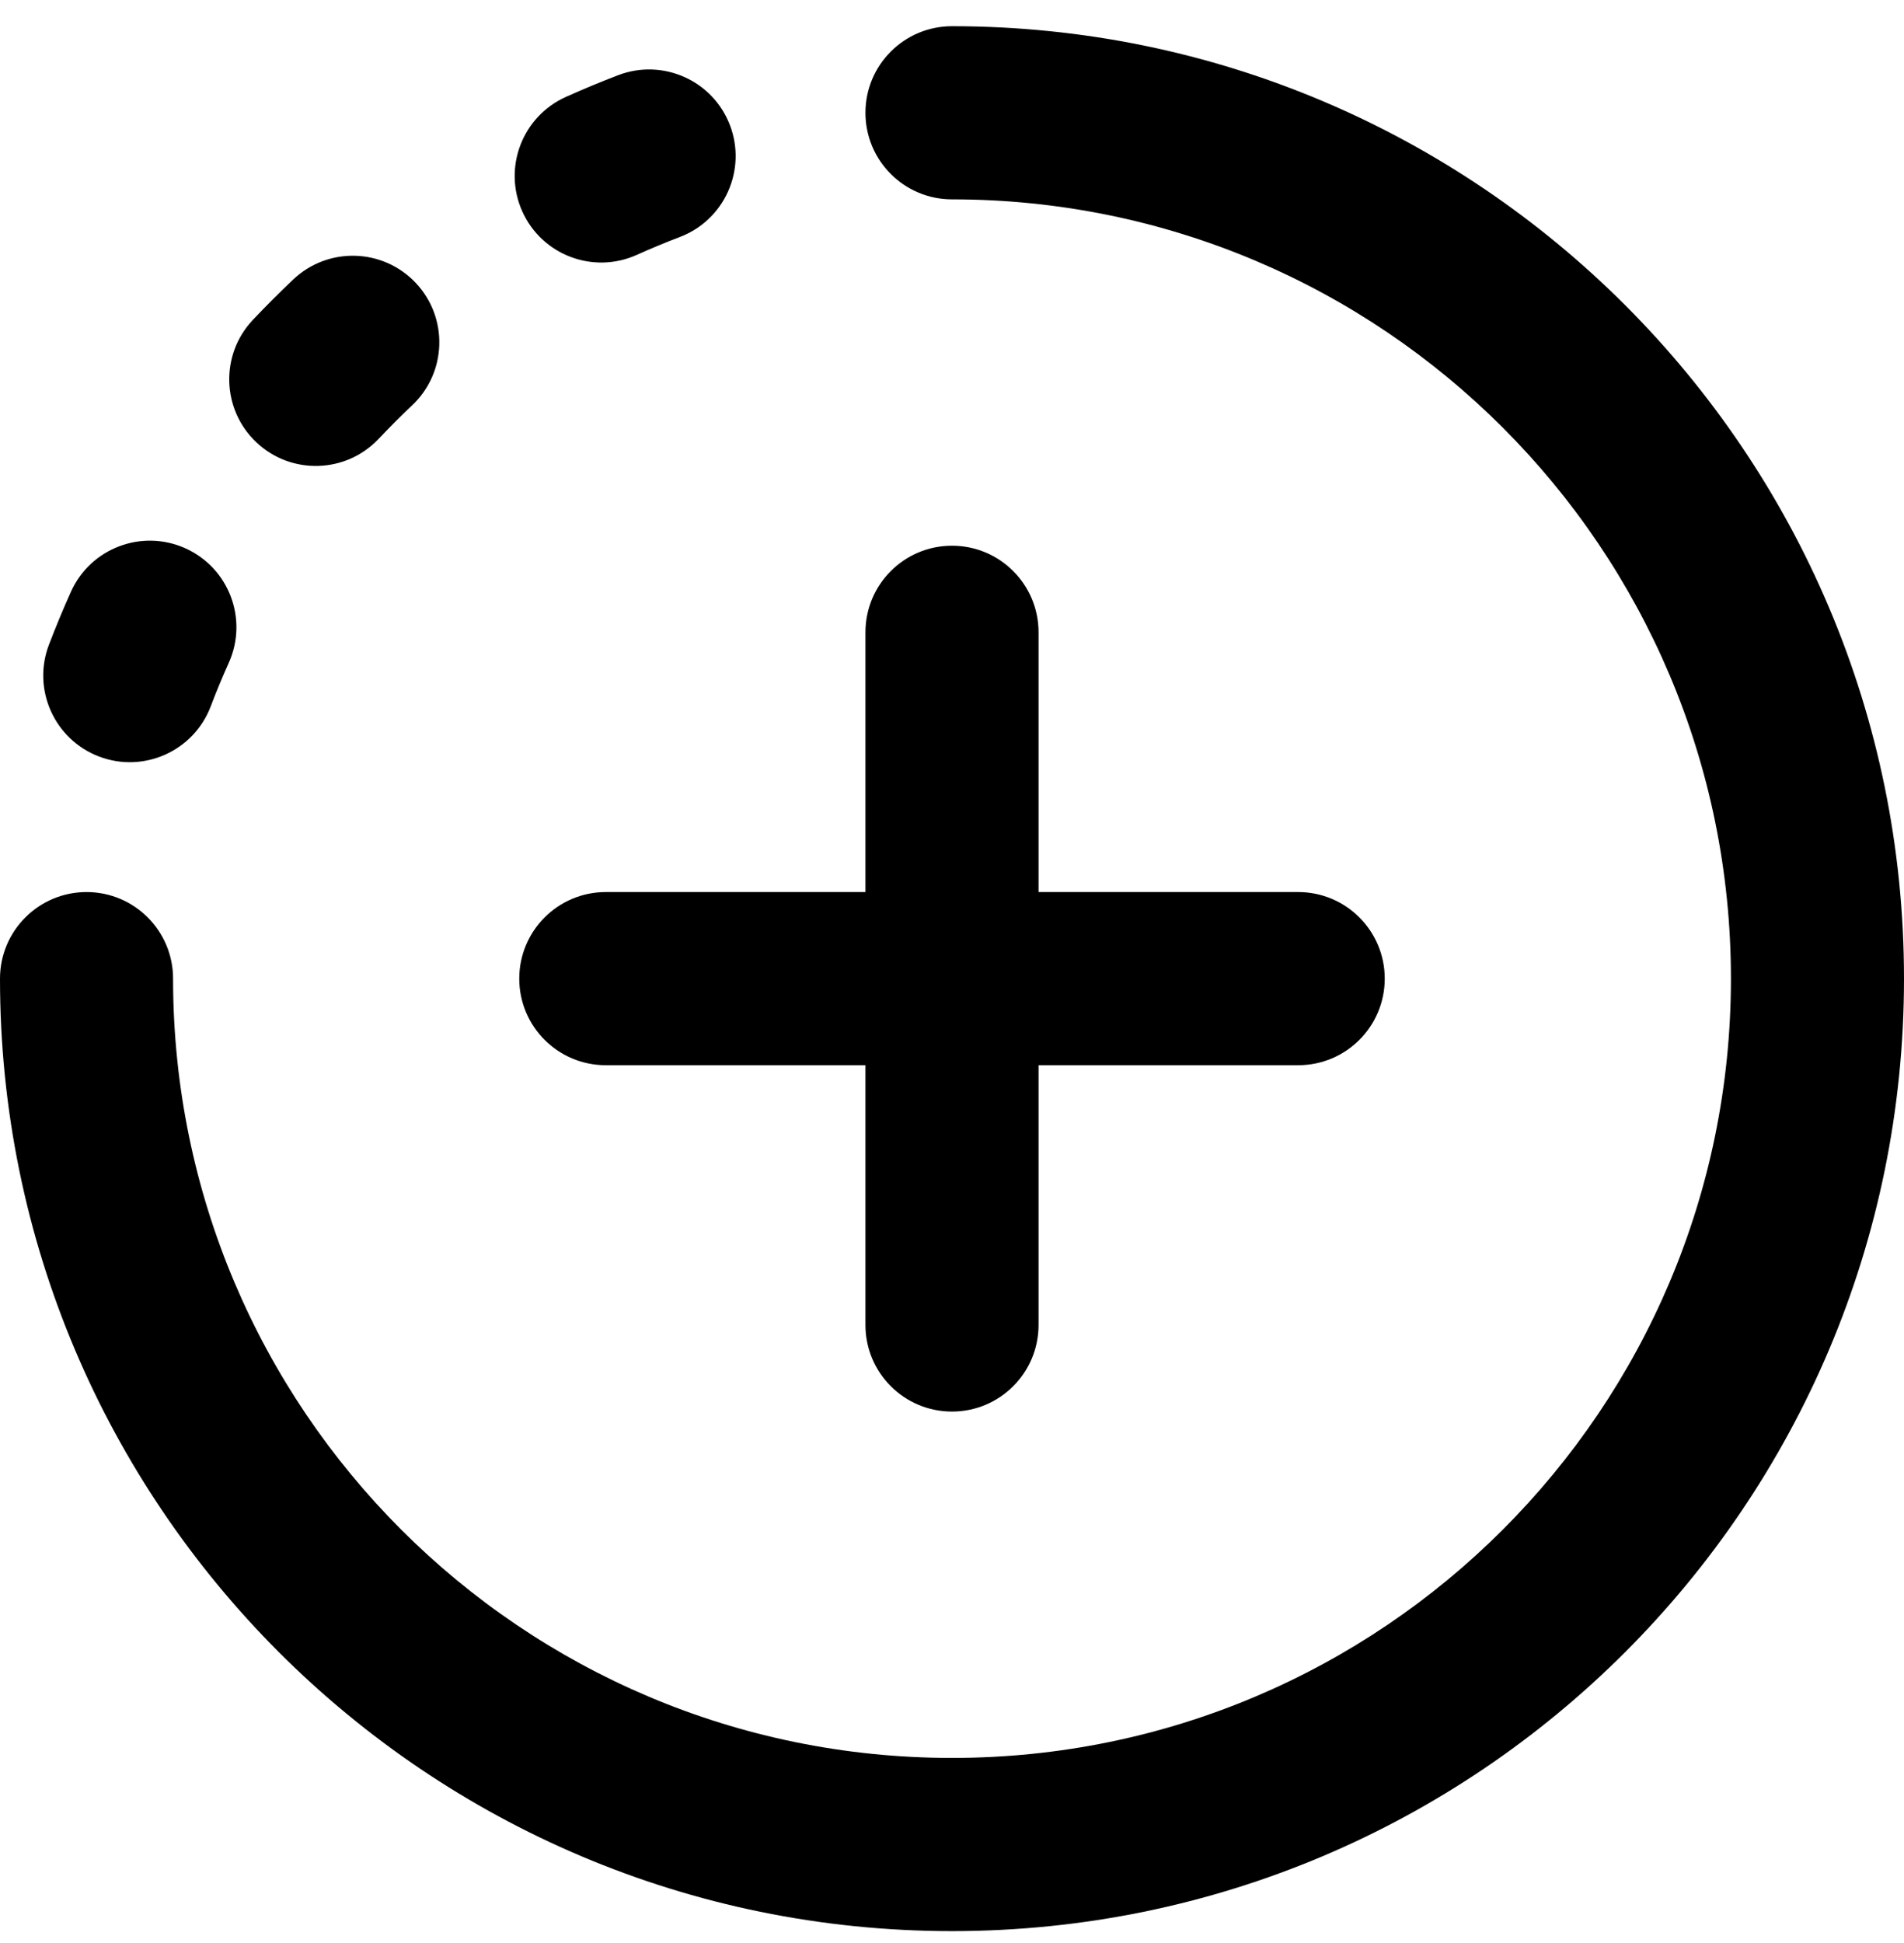
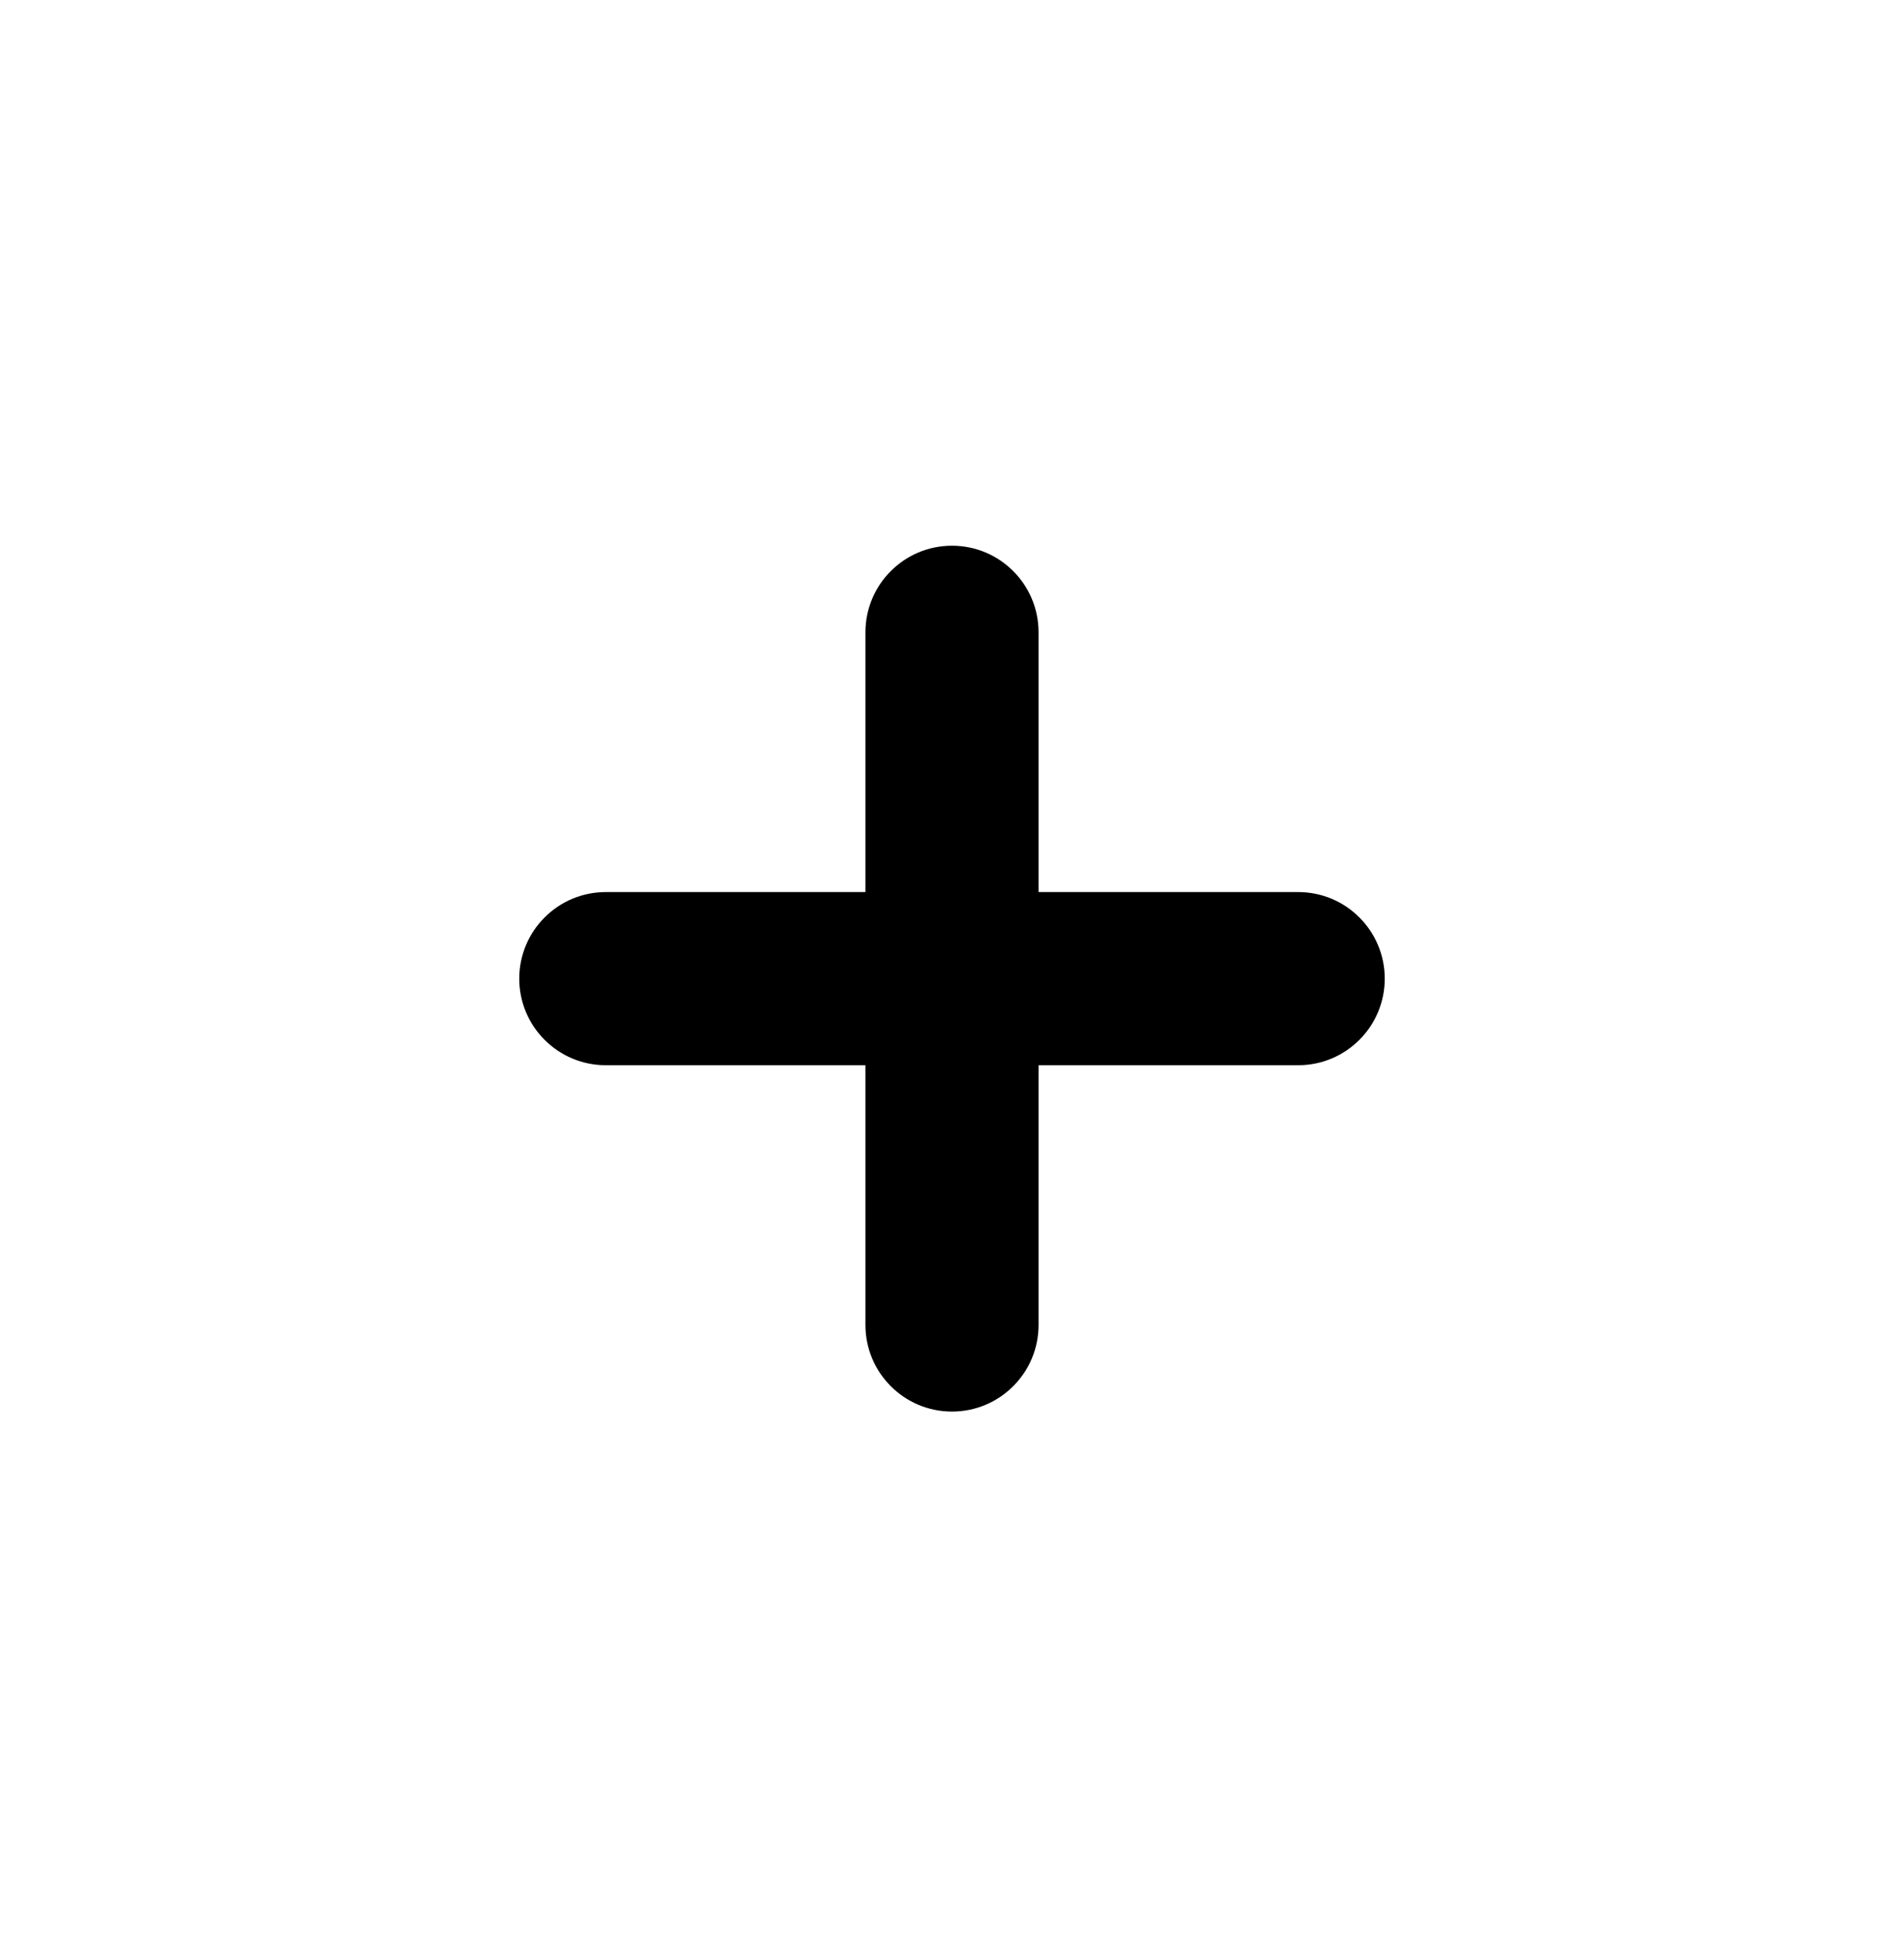
<svg xmlns="http://www.w3.org/2000/svg" width="50" height="51" viewBox="0 0 50 51" fill="none">
-   <path fill-rule="evenodd" clip-rule="evenodd" d="M22.727 2.96C22.727 1.705 23.745 0.688 25 0.688C38.807 0.688 50 11.88 50 25.688C50 39.495 38.807 50.688 25 50.688C11.193 50.688 0 39.495 0 25.688C0 24.432 1.018 23.415 2.273 23.415C3.528 23.415 4.545 24.432 4.545 25.688C4.545 36.984 13.703 46.142 25 46.142C36.297 46.142 45.455 36.984 45.455 25.688C45.455 14.391 36.297 5.233 25 5.233C23.745 5.233 22.727 4.215 22.727 2.96ZM19.169 3.287C19.616 4.459 19.028 5.773 17.855 6.22C17.472 6.366 17.094 6.523 16.721 6.691C15.576 7.205 14.231 6.695 13.716 5.55C13.202 4.405 13.713 3.06 14.858 2.545C15.31 2.342 15.77 2.151 16.235 1.973C17.408 1.526 18.722 2.114 19.169 3.287ZM10.917 7.425C11.778 8.338 11.737 9.777 10.824 10.638C10.523 10.923 10.23 11.216 9.945 11.517C9.084 12.43 7.646 12.472 6.733 11.611C5.82 10.749 5.778 9.311 6.639 8.398C6.984 8.033 7.339 7.677 7.704 7.333C8.617 6.471 10.055 6.513 10.917 7.425ZM4.868 14.392C6.013 14.907 6.523 16.253 6.008 17.397C5.839 17.773 5.68 18.155 5.533 18.543C5.086 19.715 3.772 20.304 2.6 19.857C1.427 19.41 0.838 18.096 1.285 16.923C1.465 16.453 1.658 15.989 1.863 15.532C2.378 14.387 3.724 13.877 4.868 14.392Z" fill="black" />
  <path fill-rule="evenodd" clip-rule="evenodd" d="M25 14.324C26.255 14.324 27.273 15.341 27.273 16.597V23.415H34.091C35.346 23.415 36.364 24.432 36.364 25.688C36.364 26.943 35.346 27.96 34.091 27.96H27.273V34.778C27.273 36.034 26.255 37.051 25 37.051C23.745 37.051 22.727 36.034 22.727 34.778V27.96H15.909C14.654 27.96 13.636 26.943 13.636 25.688C13.636 24.432 14.654 23.415 15.909 23.415H22.727V16.597C22.727 15.341 23.745 14.324 25 14.324Z" fill="black" />
</svg>